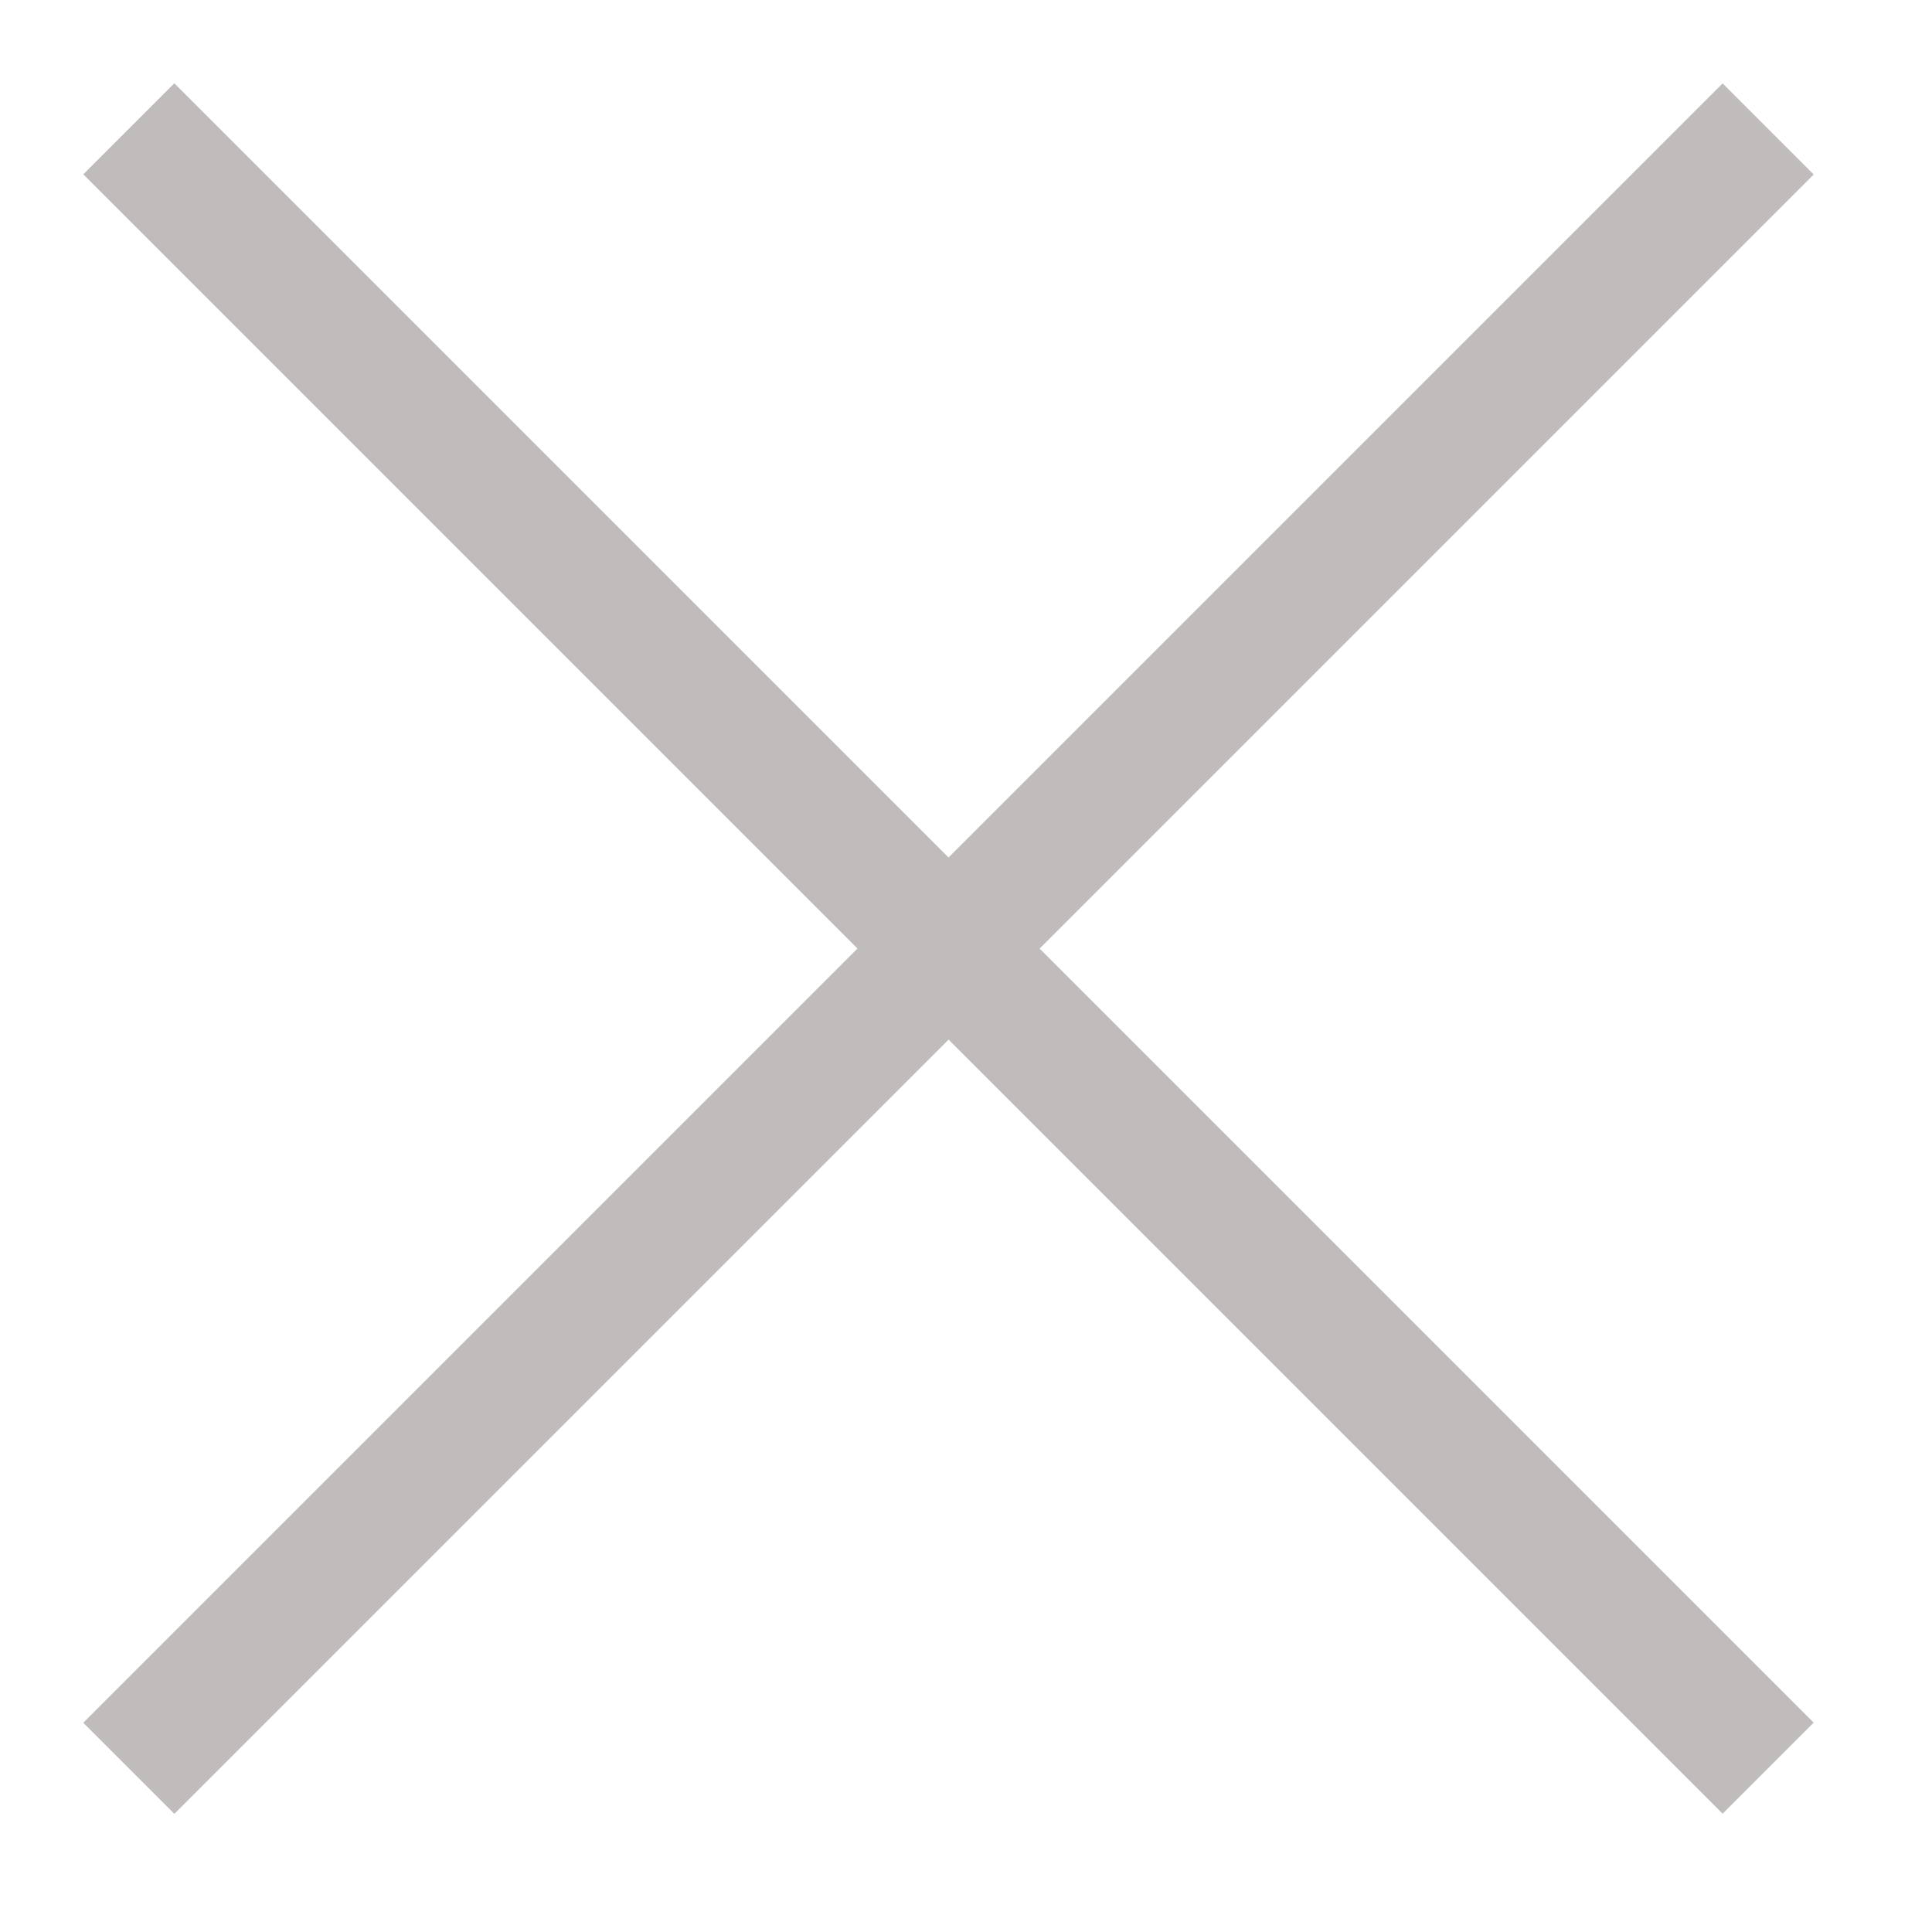
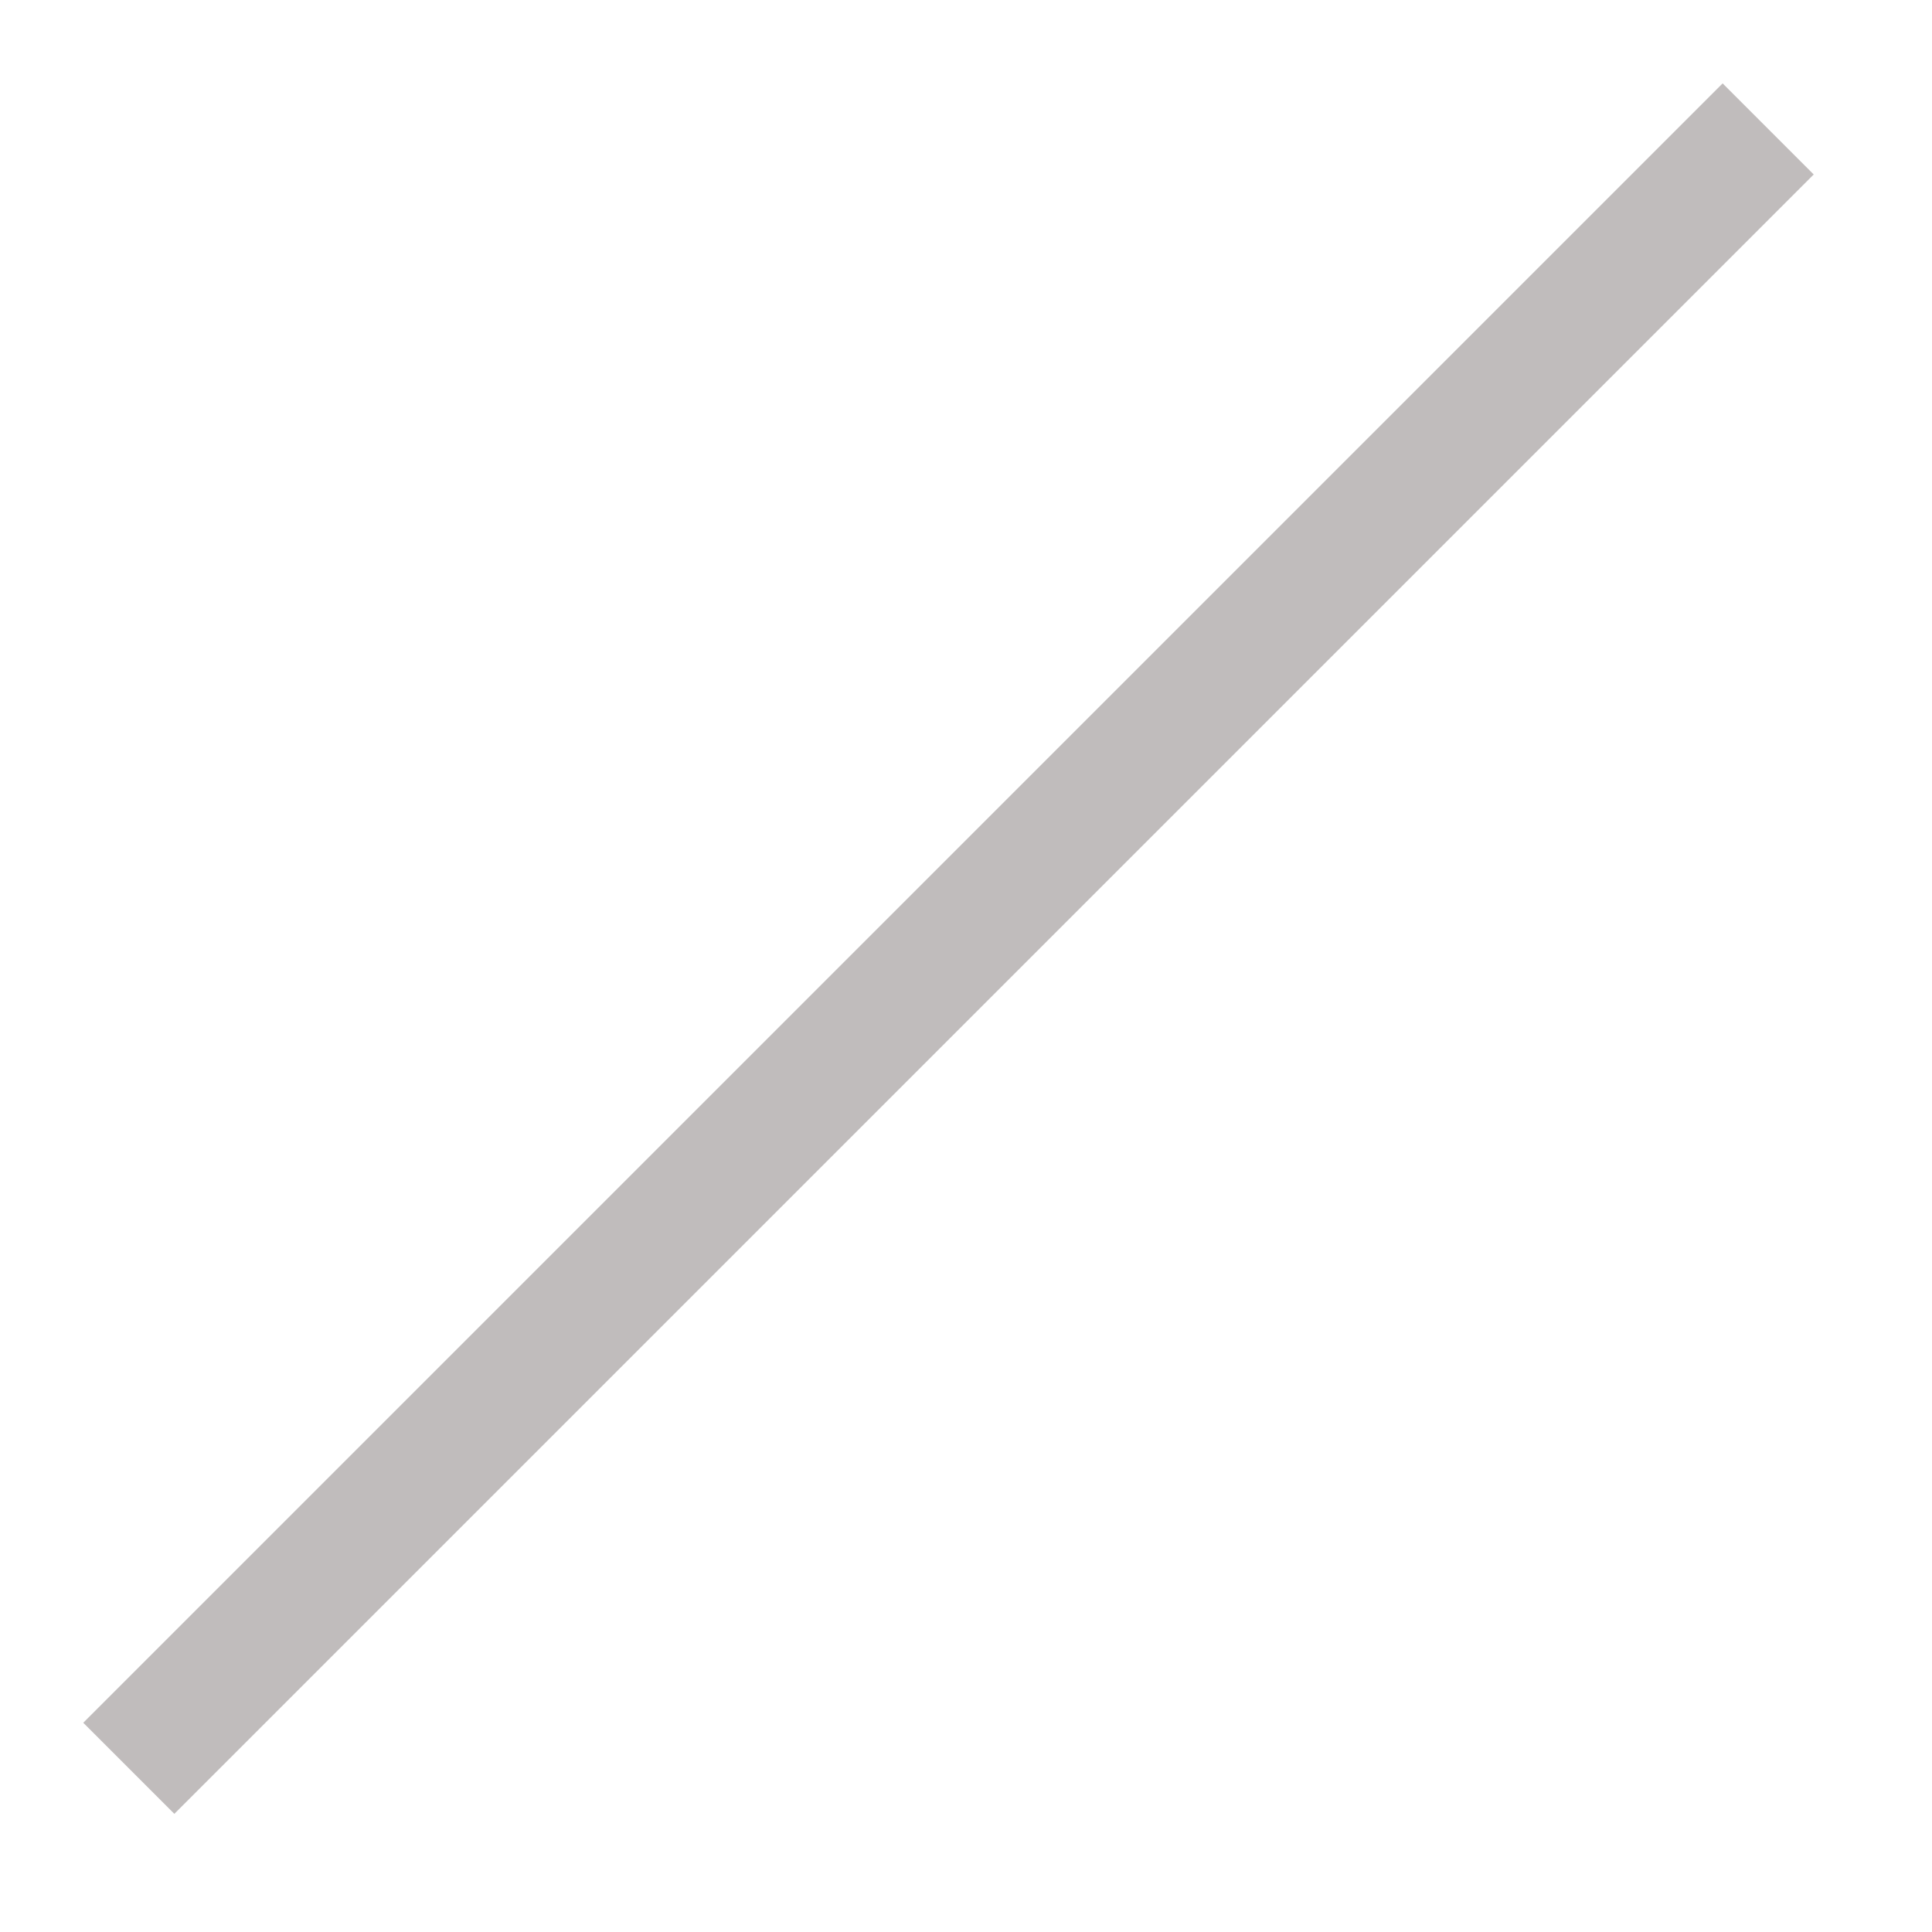
<svg xmlns="http://www.w3.org/2000/svg" width="15" height="15" viewBox="0 0 15 15" fill="none">
-   <path d="M1 1L13.728 13.728" stroke="#C0BCBC" />
  <path d="M1 13.729L13.728 1.001" stroke="#C0BCBC" />
</svg>